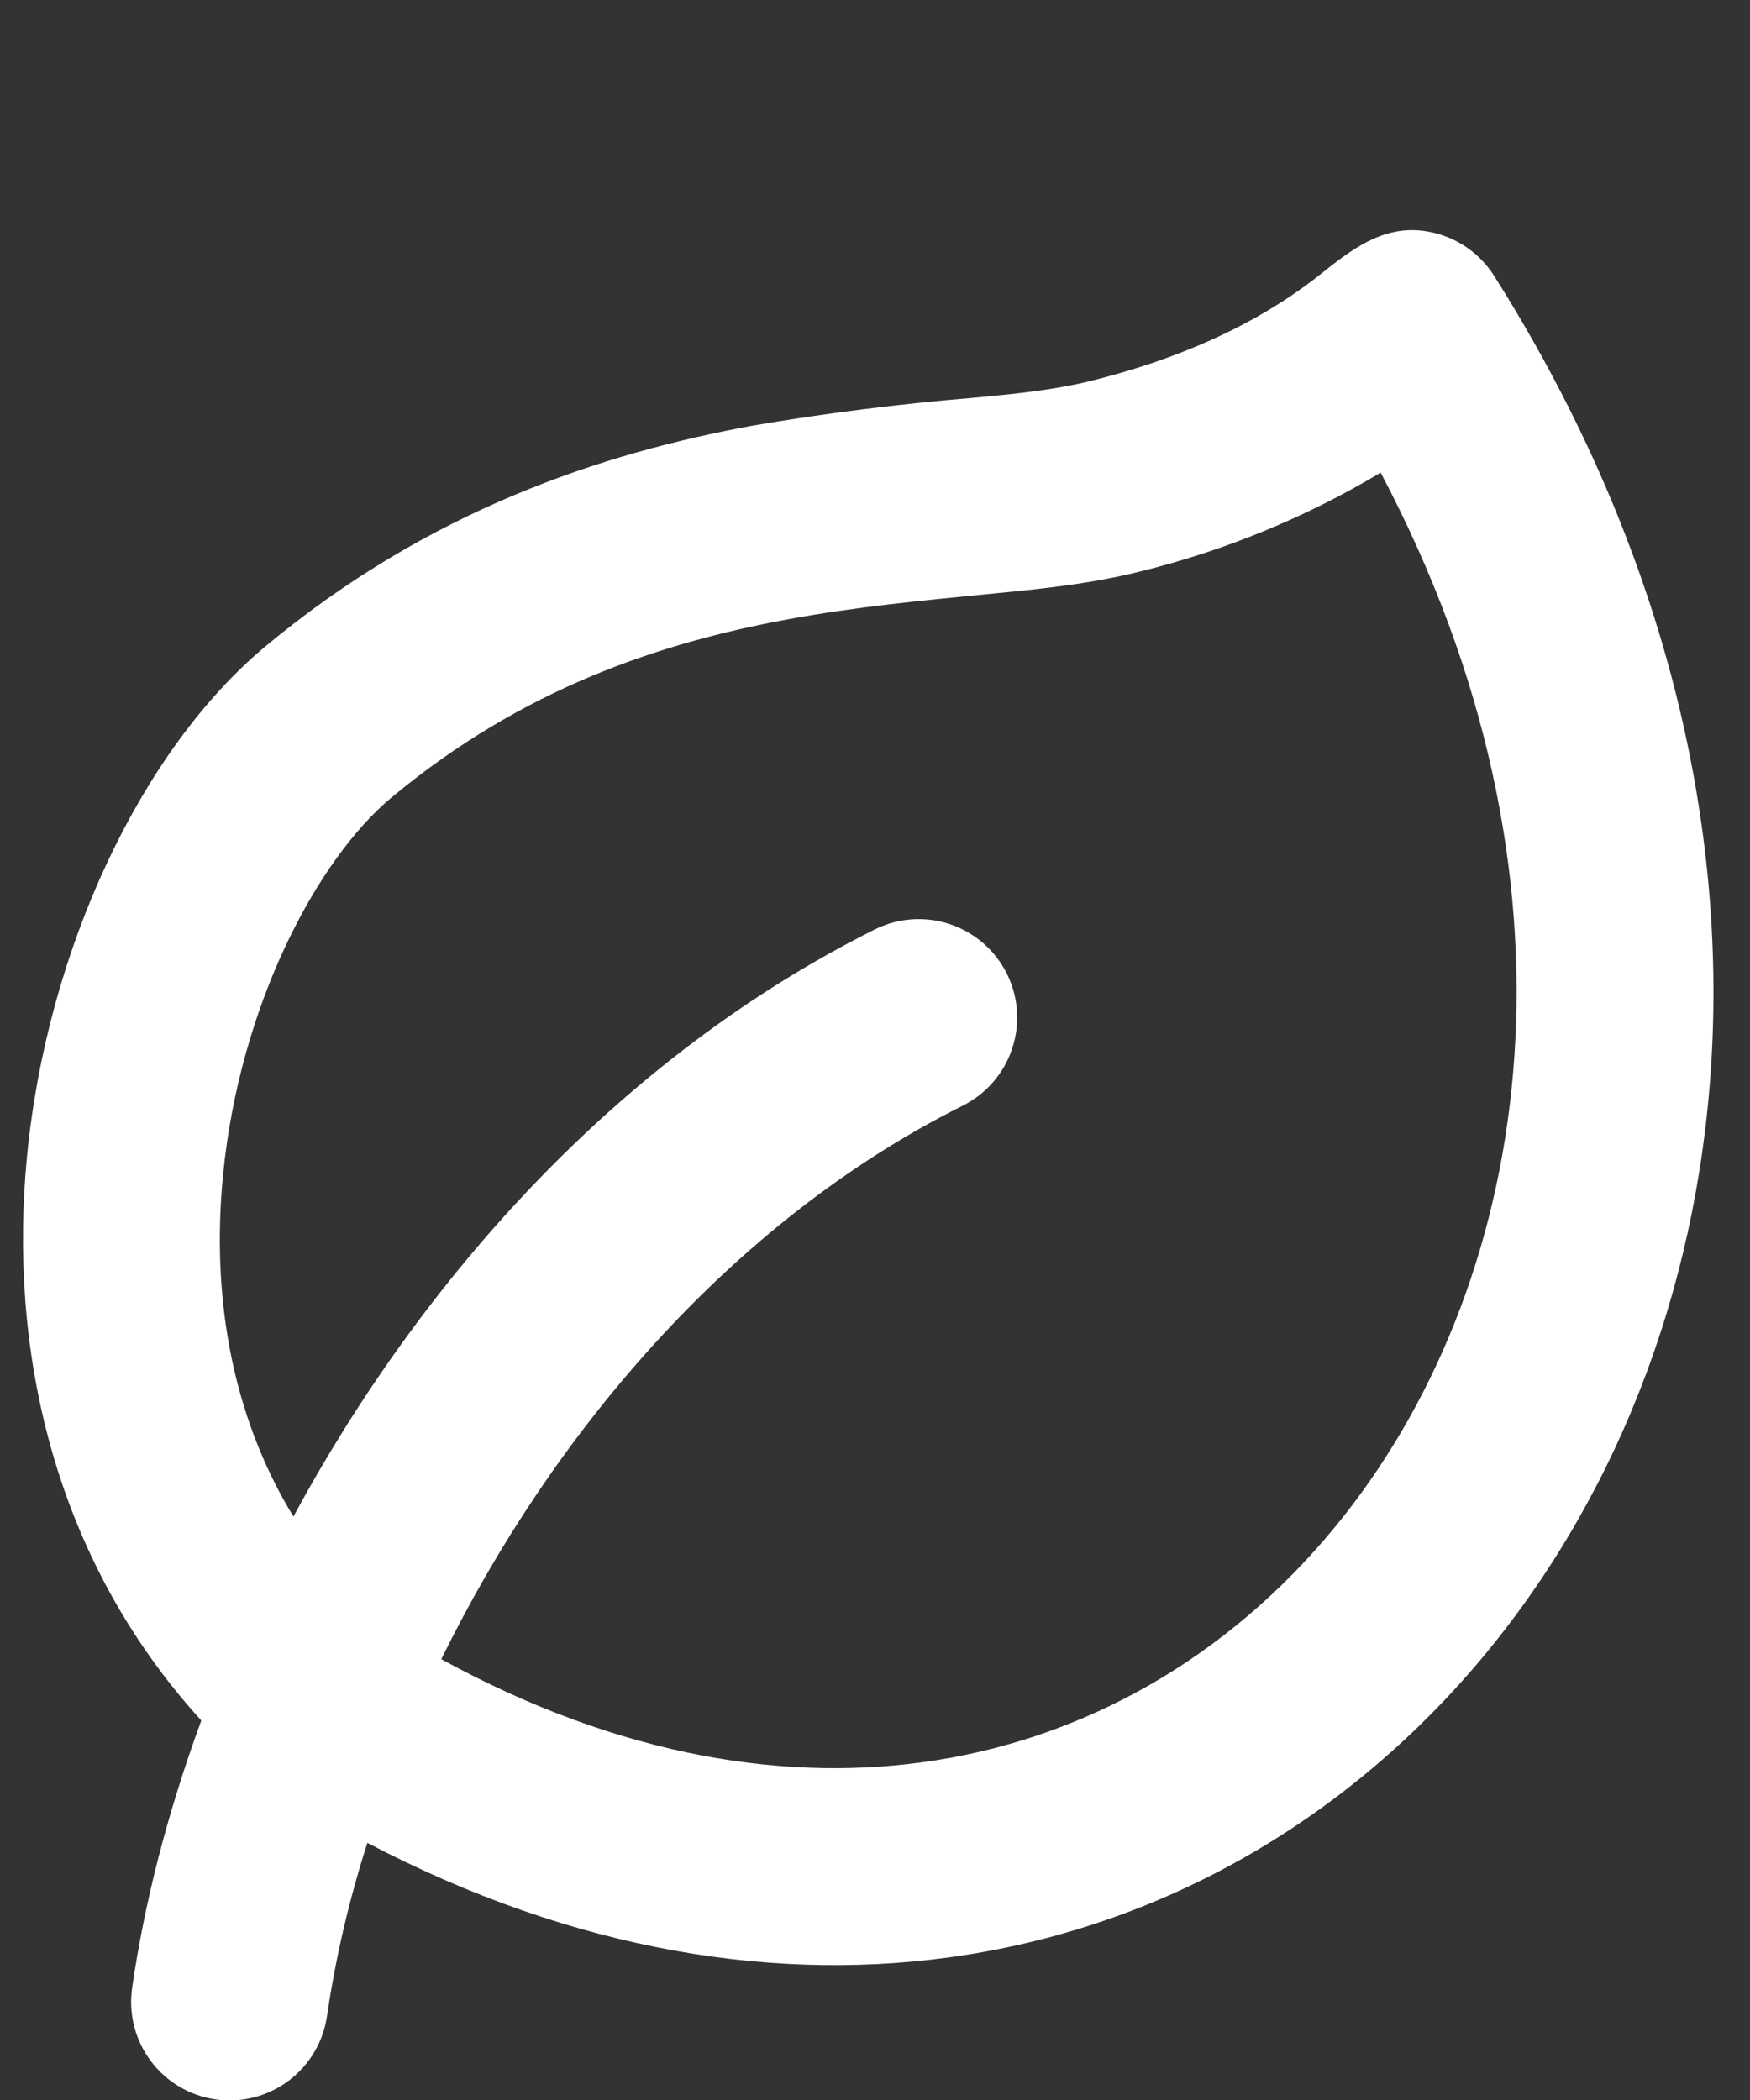
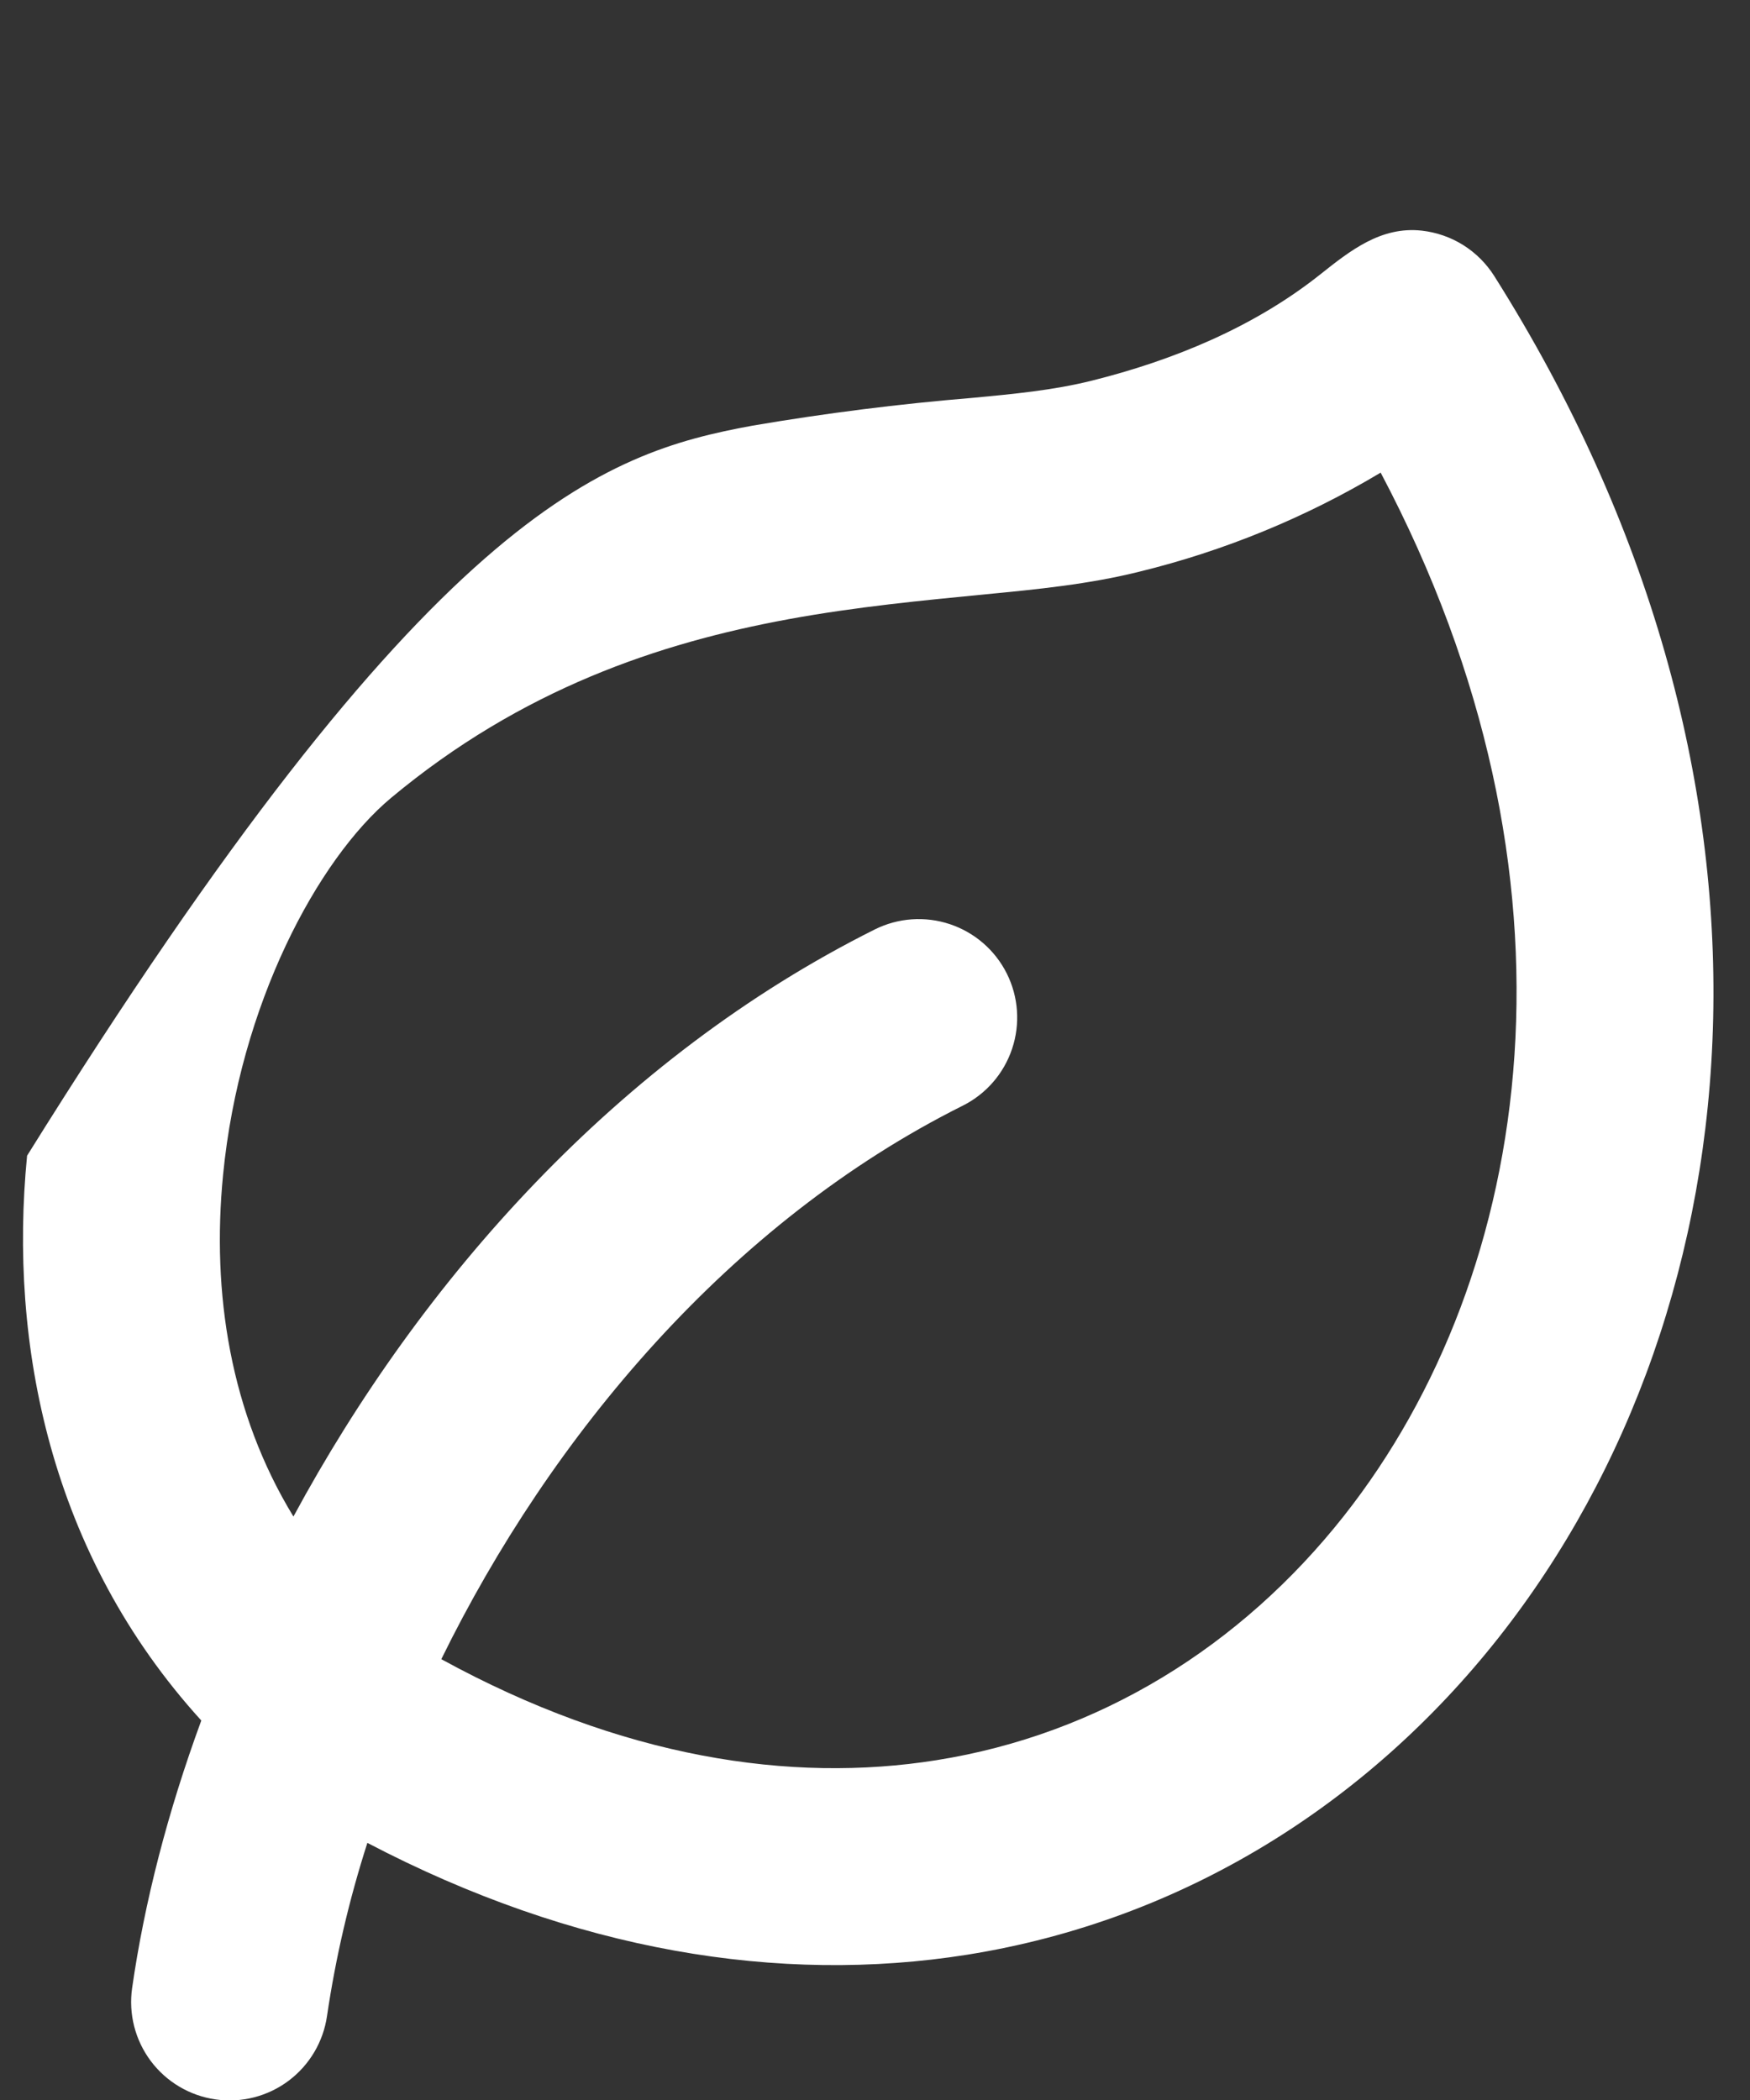
<svg xmlns="http://www.w3.org/2000/svg" width="40" height="48" viewBox="0 0 40 48" fill="none">
  <rect x="0" y="0" width="40" height="48" fill="#333333" stroke="none" />
-   <path fill-rule="evenodd" clip-rule="evenodd" d="M4.601 39.326C1.143 35.523 0.198 30.713 0.619 26.416C1.082 21.675 3.245 17.128 6.059 14.781C9.821 11.646 13.772 10.36 17.201 9.729C18.871 9.444 20.553 9.232 22.241 9.093C23.15 9.007 24.07 8.922 24.955 8.701C26.818 8.236 28.656 7.479 30.17 6.278C30.863 5.727 31.565 5.169 32.499 5.272C32.835 5.31 33.158 5.422 33.444 5.601C33.73 5.78 33.972 6.022 34.153 6.307C41.353 17.708 40.266 29.811 34.252 37.434C31.248 41.239 27.029 43.894 22.108 44.679C17.816 45.361 13.124 44.598 8.397 42.123C7.982 43.414 7.673 44.737 7.475 46.078C7.39 46.669 7.074 47.202 6.597 47.56C6.12 47.918 5.519 48.072 4.929 47.987C4.338 47.903 3.805 47.587 3.447 47.11C3.089 46.632 2.935 46.032 3.02 45.441C3.299 43.495 3.83 41.423 4.601 39.326ZM18.011 14.155C19.595 13.865 21.082 13.726 22.527 13.584C23.706 13.471 24.894 13.354 26.046 13.066C27.986 12.591 29.844 11.828 31.558 10.803C36.459 20.066 35.091 29.104 30.719 34.648C28.361 37.636 25.119 39.643 21.404 40.233C18.067 40.764 14.204 40.179 10.087 37.924C12.589 32.824 16.679 27.934 22.005 25.273C22.539 25.006 22.945 24.538 23.134 23.971C23.323 23.405 23.28 22.787 23.013 22.253C22.746 21.719 22.278 21.313 21.712 21.124C21.146 20.935 20.528 20.978 19.994 21.245C14.126 24.179 9.63 29.253 6.707 34.664C5.265 32.301 4.833 29.554 5.099 26.852C5.479 22.964 7.259 19.641 8.939 18.237C11.927 15.746 15.077 14.695 18.014 14.155H18.011Z" fill="white" />
+   <path fill-rule="evenodd" clip-rule="evenodd" d="M4.601 39.326C1.143 35.523 0.198 30.713 0.619 26.416C9.821 11.646 13.772 10.36 17.201 9.729C18.871 9.444 20.553 9.232 22.241 9.093C23.15 9.007 24.07 8.922 24.955 8.701C26.818 8.236 28.656 7.479 30.17 6.278C30.863 5.727 31.565 5.169 32.499 5.272C32.835 5.31 33.158 5.422 33.444 5.601C33.73 5.78 33.972 6.022 34.153 6.307C41.353 17.708 40.266 29.811 34.252 37.434C31.248 41.239 27.029 43.894 22.108 44.679C17.816 45.361 13.124 44.598 8.397 42.123C7.982 43.414 7.673 44.737 7.475 46.078C7.39 46.669 7.074 47.202 6.597 47.56C6.12 47.918 5.519 48.072 4.929 47.987C4.338 47.903 3.805 47.587 3.447 47.11C3.089 46.632 2.935 46.032 3.02 45.441C3.299 43.495 3.83 41.423 4.601 39.326ZM18.011 14.155C19.595 13.865 21.082 13.726 22.527 13.584C23.706 13.471 24.894 13.354 26.046 13.066C27.986 12.591 29.844 11.828 31.558 10.803C36.459 20.066 35.091 29.104 30.719 34.648C28.361 37.636 25.119 39.643 21.404 40.233C18.067 40.764 14.204 40.179 10.087 37.924C12.589 32.824 16.679 27.934 22.005 25.273C22.539 25.006 22.945 24.538 23.134 23.971C23.323 23.405 23.28 22.787 23.013 22.253C22.746 21.719 22.278 21.313 21.712 21.124C21.146 20.935 20.528 20.978 19.994 21.245C14.126 24.179 9.63 29.253 6.707 34.664C5.265 32.301 4.833 29.554 5.099 26.852C5.479 22.964 7.259 19.641 8.939 18.237C11.927 15.746 15.077 14.695 18.014 14.155H18.011Z" fill="white" />
</svg>